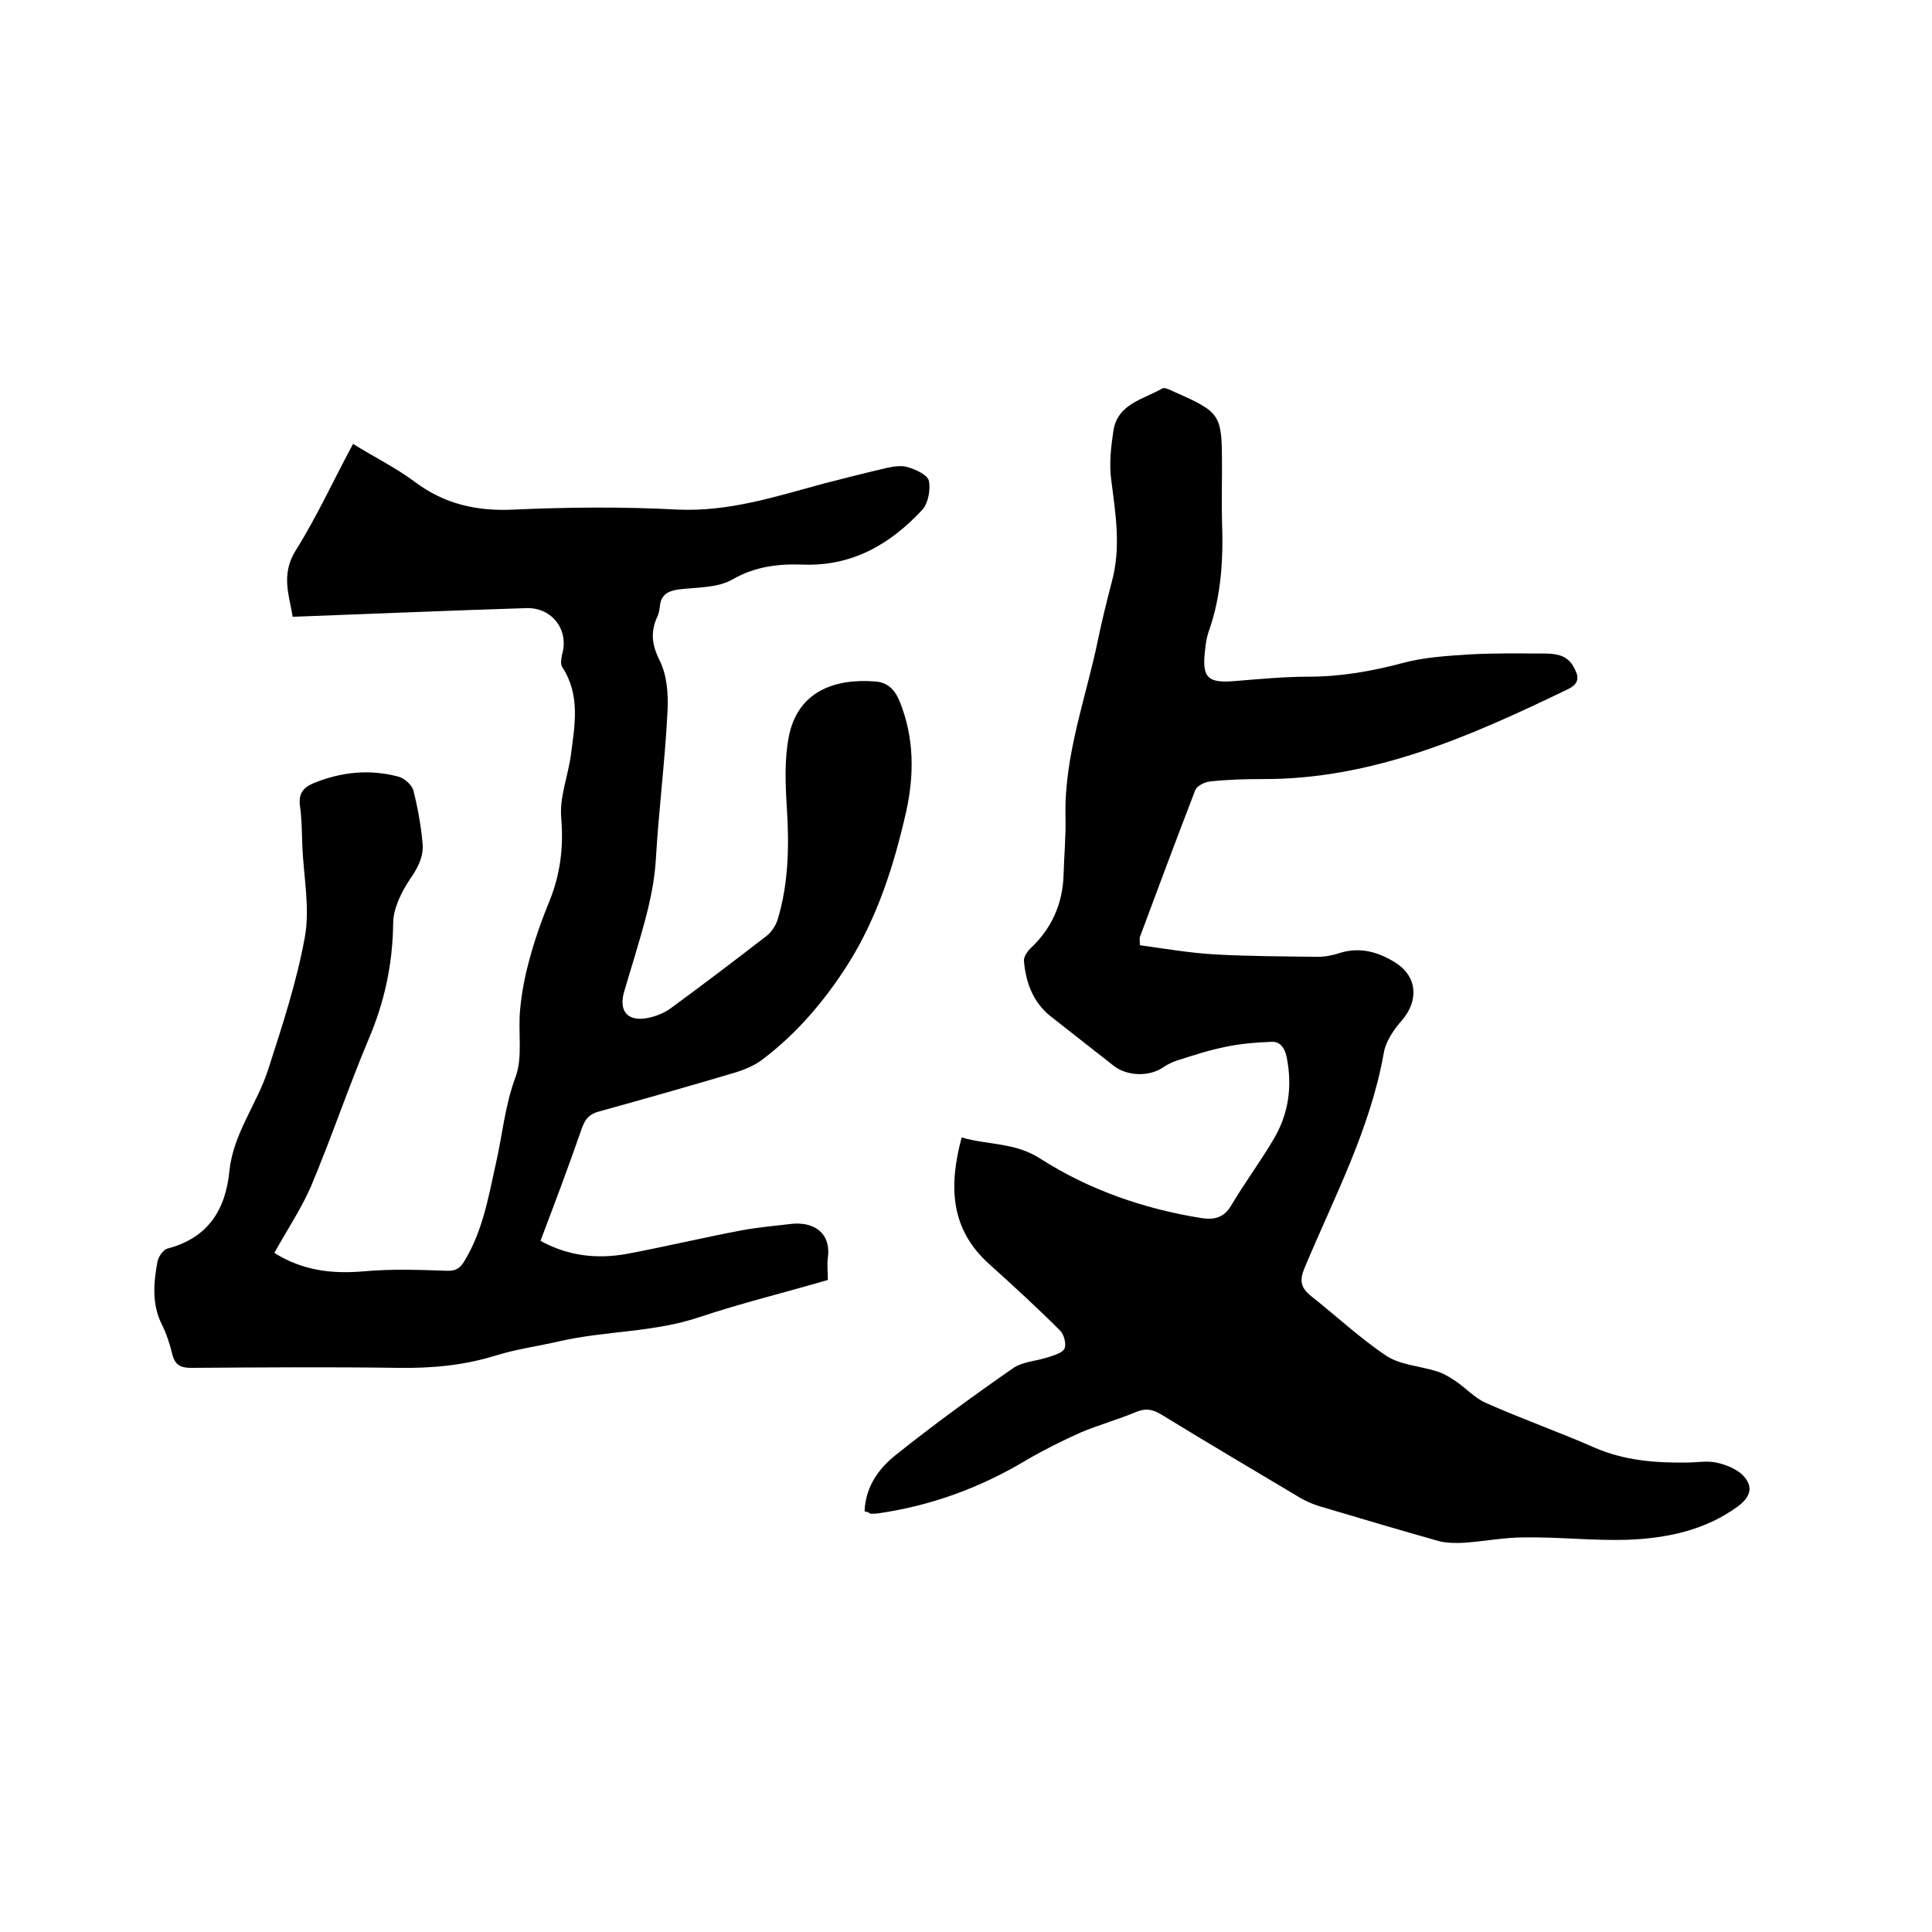
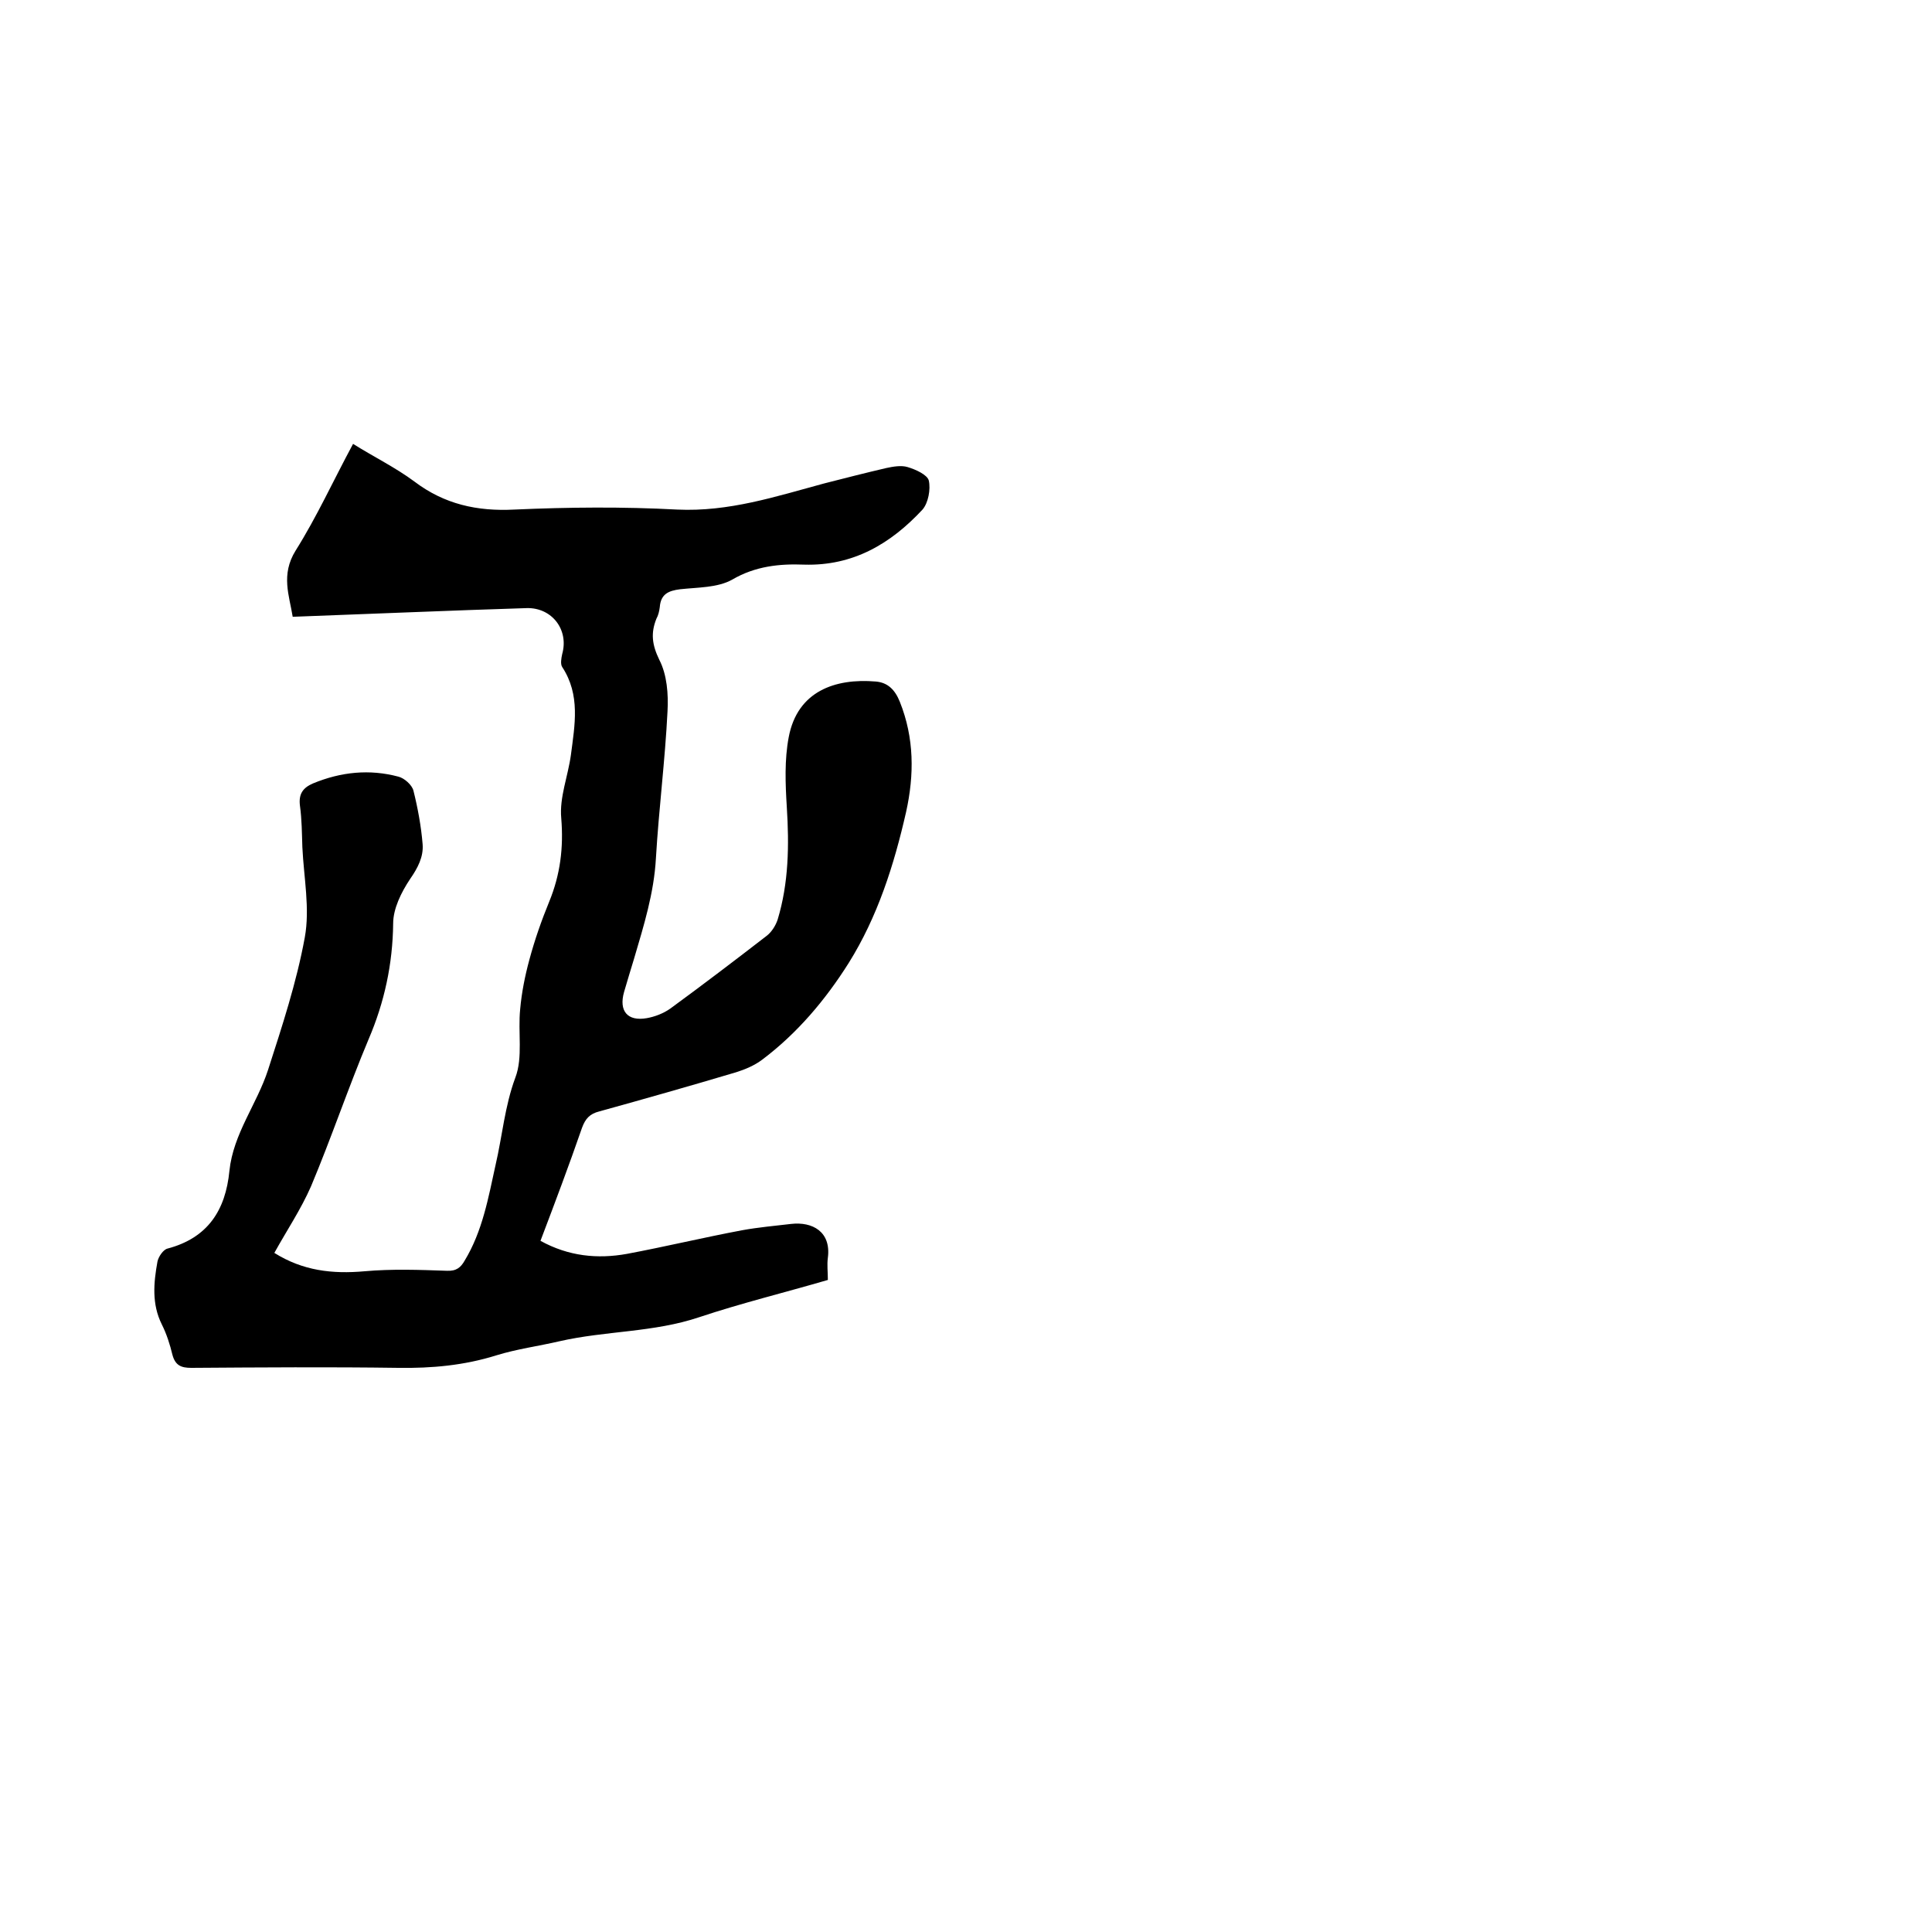
<svg xmlns="http://www.w3.org/2000/svg" enable-background="new 0 0 400 400" viewBox="0 0 400 400">
-   <path d="m179 312.9c.2-5.2 3-8.9 6.5-11.7 7.9-6.3 16-12.2 24.2-17.9 2-1.4 4.9-1.5 7.3-2.3 1.2-.4 3-.9 3.4-1.8s-.1-2.9-.9-3.7c-4.7-4.7-9.6-9.2-14.6-13.7-8.2-7.3-8.5-16.2-5.8-26.3 5.5 1.6 11.1 1 16.3 4.4 10.2 6.5 21.5 10.4 33.4 12.3 2.6.4 4.6-.1 6.1-2.6 2.7-4.6 6-9 8.7-13.6 3.2-5.3 4-11 2.8-17.1-.4-1.9-1.3-3.3-3.2-3.2-3.1.1-6.3.4-9.3 1-3.5.7-6.9 1.8-10.3 2.9-.9.3-1.7.7-2.5 1.2-3 2.2-7.7 2.1-10.6-.2-4.3-3.4-8.7-6.8-13-10.2-3.6-2.9-5.1-6.9-5.5-11.4-.1-.8.6-1.9 1.3-2.6 4.4-4.1 6.7-9.2 6.9-15.2.1-4 .5-8 .4-12.1-.3-12.8 4.3-24.7 6.8-37 .8-3.9 1.8-7.8 2.8-11.7 1.9-7 .8-13.8-.1-20.8-.5-3.4-.1-6.9.4-10.3.8-5.7 6.2-6.6 10.2-8.9.4-.2 1.2.2 1.7.4 10.6 4.7 10.6 4.7 10.6 16.4 0 3.5-.1 7 0 10.5.3 7.9-.1 15.6-2.8 23.2-.4 1.2-.6 2.5-.7 3.7-.7 5.7.5 6.9 6.2 6.4 5.1-.4 10.1-.9 15.2-.9 6.6 0 13-1.1 19.4-2.8 4.4-1.2 9.1-1.5 13.8-1.8 5-.3 9.9-.2 14.9-.2 2.5 0 5.2 0 6.7 2.6 1.1 1.9 1.6 3.5-1.1 4.8-20.1 9.7-40.3 18.7-63.3 18.6-3.6 0-7.2.1-10.8.5-1.1.1-2.6.9-3 1.7-3.9 10.1-7.7 20.3-11.5 30.5-.1.3 0 .6 0 1.7 5.1.7 10.3 1.6 15.5 1.9 7.1.4 14.2.4 21.3.5 1.5 0 3.1-.3 4.6-.8 4.2-1.3 8-.2 11.5 2 4.5 2.8 4.9 7.8 1.4 11.9-1.7 1.9-3.4 4.4-3.8 6.8-2.8 15.8-10.3 29.9-16.4 44.5-1.1 2.6-.8 4.1 1.3 5.8 5.2 4.1 10.1 8.7 15.6 12.4 2.9 1.9 6.9 2.1 10.4 3.2 1.4.4 2.7 1.2 3.9 2 2.1 1.4 4 3.5 6.2 4.5 7.4 3.3 15.1 6 22.6 9.3 6.2 2.7 12.6 3.2 19.2 3.1 2 0 4.1-.4 6 0s3.9 1.2 5.3 2.4c2.5 2.4 2 4.6-.8 6.7-6.9 5-14.8 6.6-23 6.9-7.1.2-14.1-.6-21.2-.5-4.1 0-8.2.8-12.3 1.1-1.7.1-3.6.1-5.3-.3-8.1-2.3-16.3-4.7-24.3-7.1-1.8-.5-3.6-1.3-5.2-2.3-9.4-5.6-18.7-11.1-28-16.8-1.8-1.1-3.2-1.4-5.2-.6-3.8 1.6-7.8 2.7-11.6 4.3-3.8 1.7-7.6 3.6-11.2 5.7-9.5 5.7-19.6 9.4-30.5 11-.6.1-1.3.1-1.9.1 0-.2-.3-.3-1.1-.5z" />
  <path d="m56.8 259.4c5.9 3.7 12 4.4 18.7 3.8 5.6-.5 11.3-.3 17-.1 2 .1 2.9-.7 3.7-2.1 3.7-6.1 4.9-13 6.4-19.8 1.4-6 1.9-12.2 4.1-18.1 1.6-4.2.5-9.4 1-14.2.3-3.4 1-6.9 1.9-10.2 1.1-4.1 2.5-8.1 4.1-12 2.3-5.6 3-11.2 2.5-17.3-.4-4.3 1.4-8.7 2-13.1.8-6.2 2-12.4-1.8-18.2-.4-.6-.2-1.8 0-2.7 1.4-5-2.1-9.6-7.3-9.5-16.1.5-32.1 1.2-48.5 1.8-.7-4.4-2.5-8.7.6-13.7 4.4-7 7.8-14.5 11.9-22.1 4.3 2.7 8.8 4.9 12.7 7.8 6.2 4.7 13 6.2 20.7 5.8 11.2-.5 22.5-.6 33.7 0 10.7.5 20.4-2.7 30.4-5.4 4.3-1.1 8.6-2.2 12.9-3.2 1.4-.3 3.1-.6 4.4-.2 1.7.5 4.1 1.6 4.4 2.8.4 1.8-.1 4.6-1.3 6-6.6 7.1-14.4 11.7-24.5 11.4-5.1-.2-10.1.3-14.9 3.1-3 1.7-7.2 1.6-10.8 2-2.4.3-4 1-4.2 3.7-.1.8-.3 1.7-.7 2.4-1.2 3-.9 5.4.6 8.5 1.6 3.1 1.9 7.1 1.7 10.7-.5 10.1-1.8 20.2-2.4 30.4-.4 7.2-2.5 13.9-4.5 20.7-.7 2.3-1.4 4.6-2.1 7-1.1 3.9.7 6.1 4.7 5.4 1.7-.3 3.5-1 4.9-2 6.7-4.9 13.4-10 20-15.1 1-.8 1.8-2.1 2.2-3.3 2.3-7.6 2.4-15.4 1.9-23.3-.3-4.8-.5-9.8.4-14.5 1.8-9.5 9.6-12.2 18-11.5 2.5.2 4 1.7 5 4.2 3 7.5 3 15.1 1.3 22.8-2.5 11-5.9 21.7-11.9 31.3-4.8 7.6-10.6 14.5-17.9 20-1.6 1.2-3.5 2-5.4 2.6-9.4 2.8-18.9 5.5-28.3 8.1-2 .5-2.9 1.5-3.6 3.4-2.7 7.8-5.6 15.5-8.6 23.4 5.8 3.2 11.8 3.8 17.9 2.7 8-1.5 15.9-3.4 23.9-4.9 3.3-.6 6.7-.9 10.1-1.3 4.4-.5 8.3 1.6 7.6 7-.2 1.5 0 2.9 0 4.6-8.9 2.6-17.9 4.8-26.6 7.7-9.5 3.2-19.4 2.8-29 5-4.3 1-8.8 1.6-13 2.9-6.7 2.1-13.4 2.7-20.3 2.6-14.3-.2-28.6-.1-42.9 0-2.1 0-3.3-.5-3.9-2.7-.5-2.1-1.2-4.3-2.2-6.3-2.1-4.2-1.7-8.6-.9-13 .2-1 1.2-2.5 2.1-2.7 8.3-2.2 12-7.9 12.8-16.1.8-7.7 5.7-13.8 8-20.9 2.9-9 5.9-18.1 7.6-27.4 1.1-6-.2-12.4-.5-18.7-.1-2.9-.1-5.7-.5-8.6-.3-2.4.6-3.7 2.7-4.6 5.8-2.4 11.7-3 17.7-1.4 1.2.3 2.8 1.7 3.1 2.9.9 3.6 1.6 7.4 1.9 11.1.2 2.6-1 4.9-2.6 7.2-1.8 2.7-3.5 6.1-3.5 9.2-.1 8.4-1.8 16.3-5.1 24-4.2 10-7.7 20.4-11.9 30.4-2.1 4.8-5 9.1-7.6 13.8z" />
</svg>